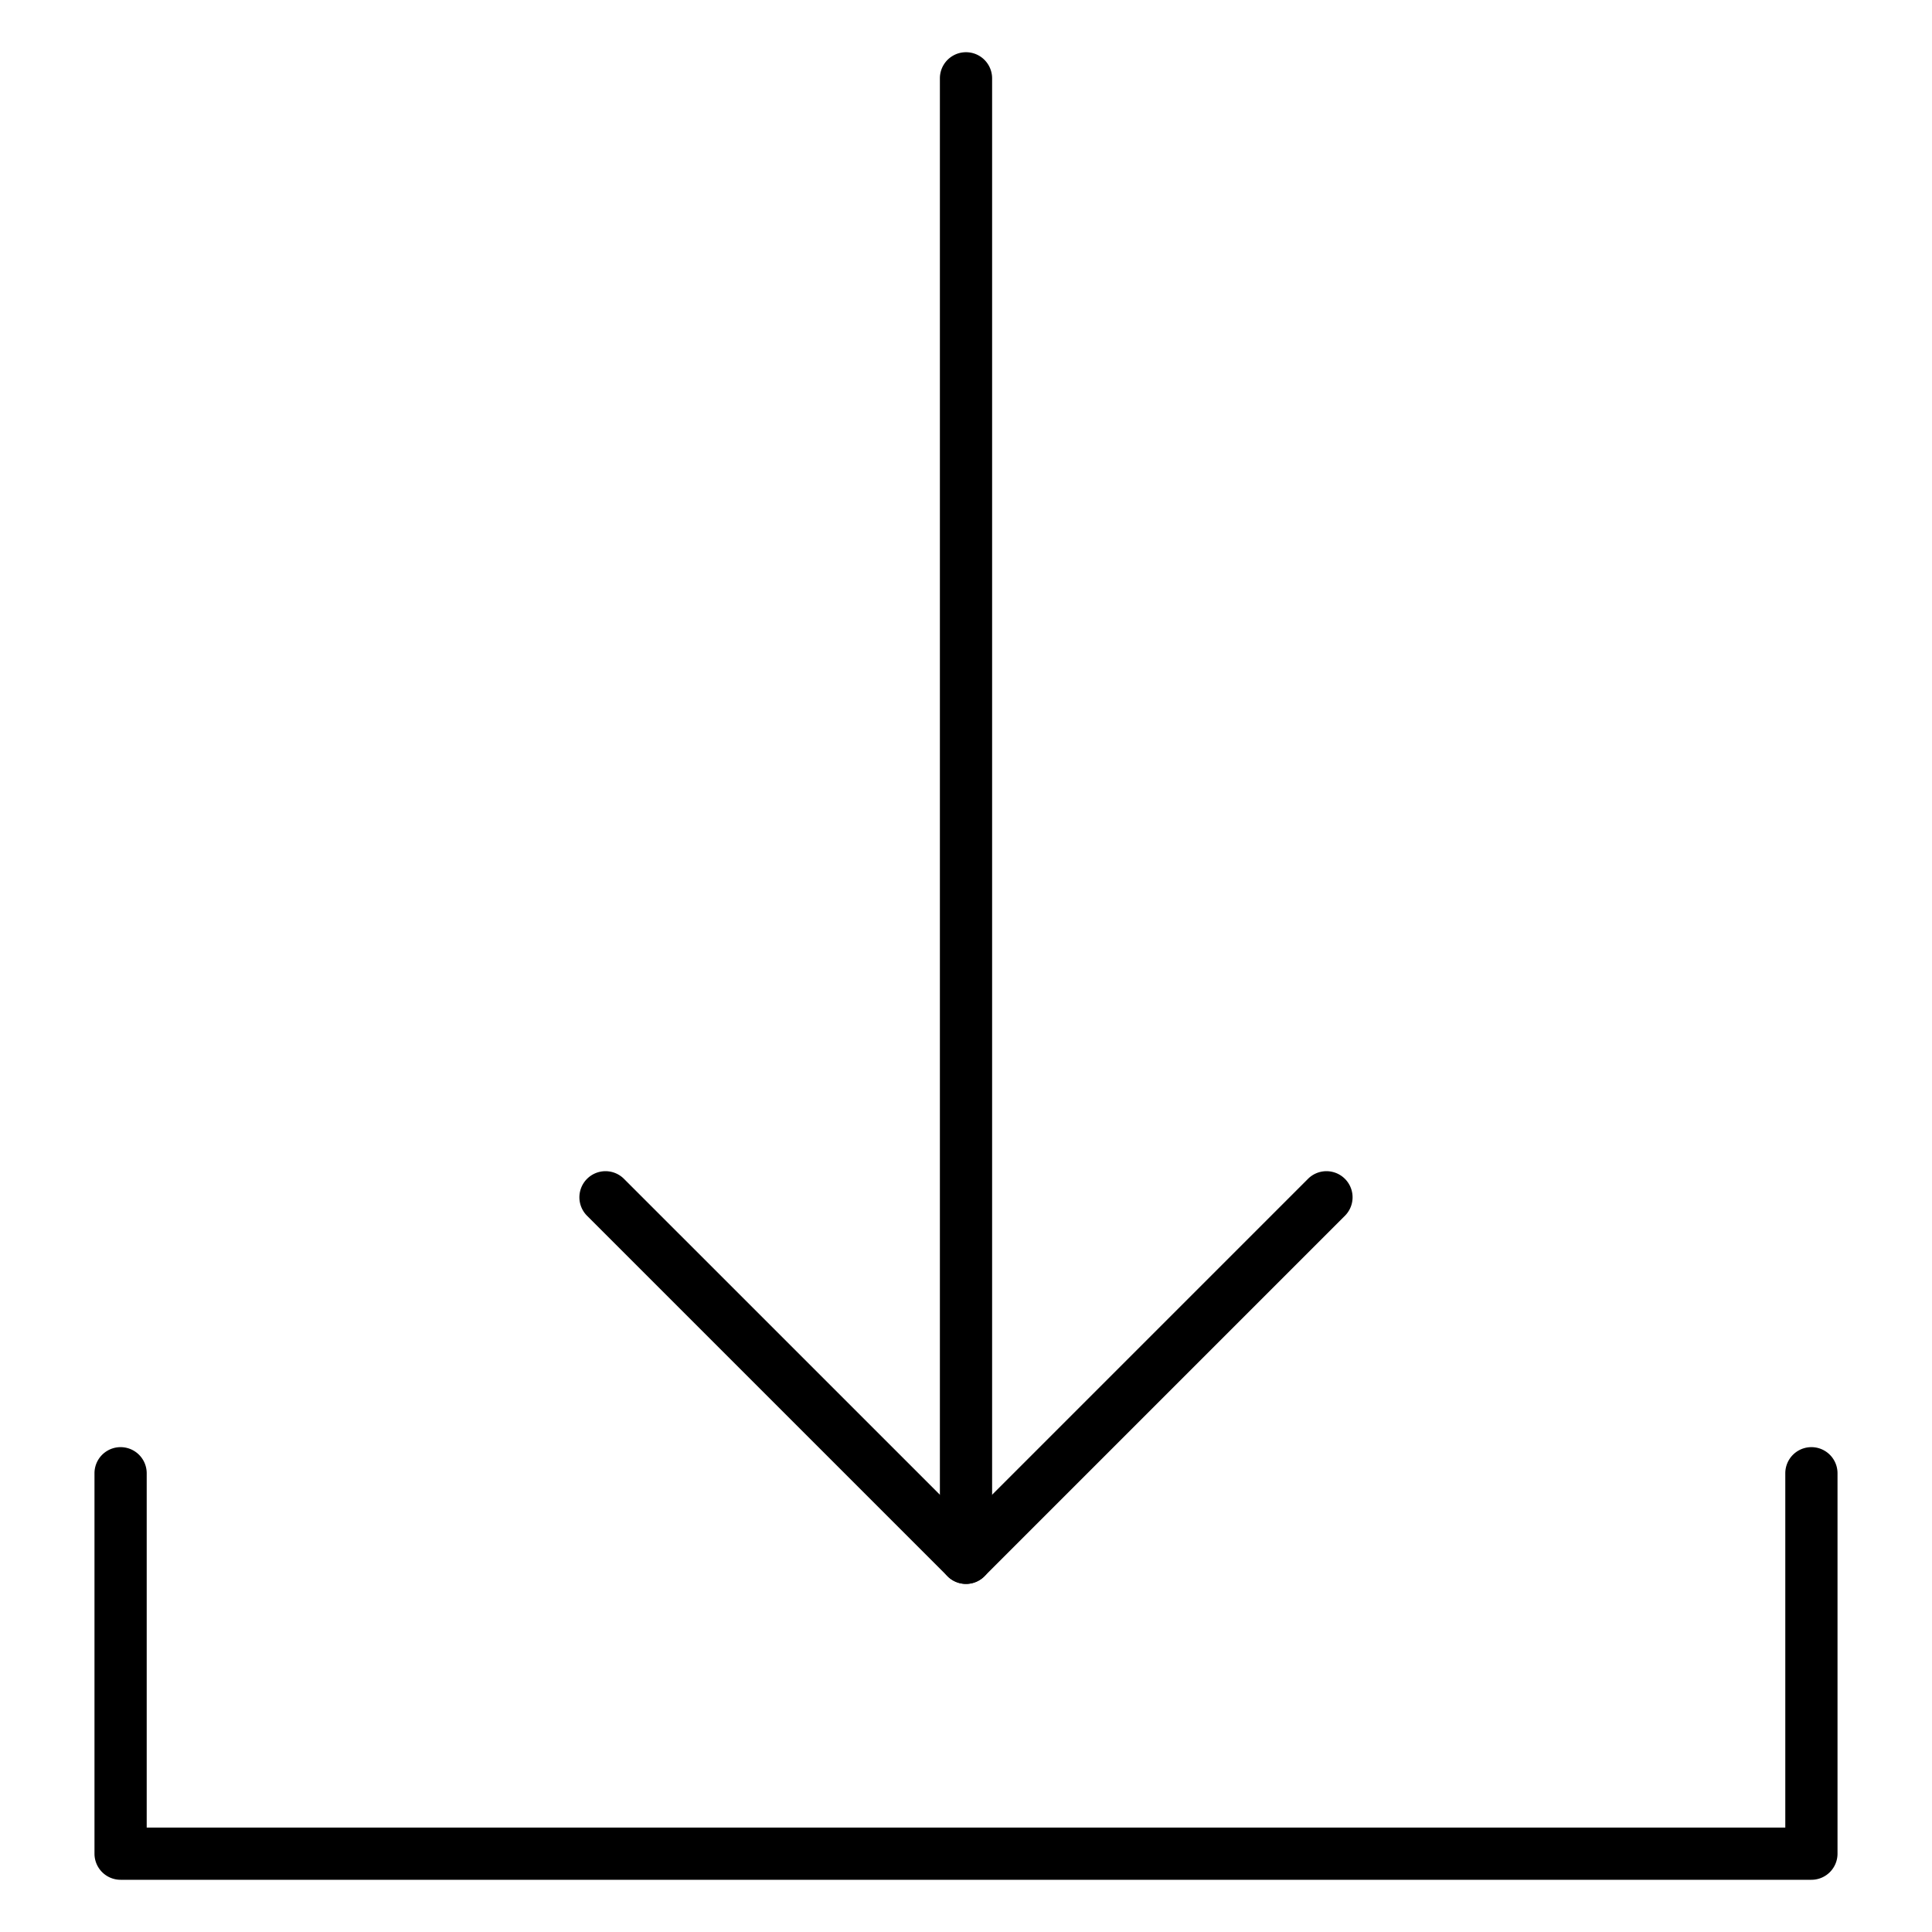
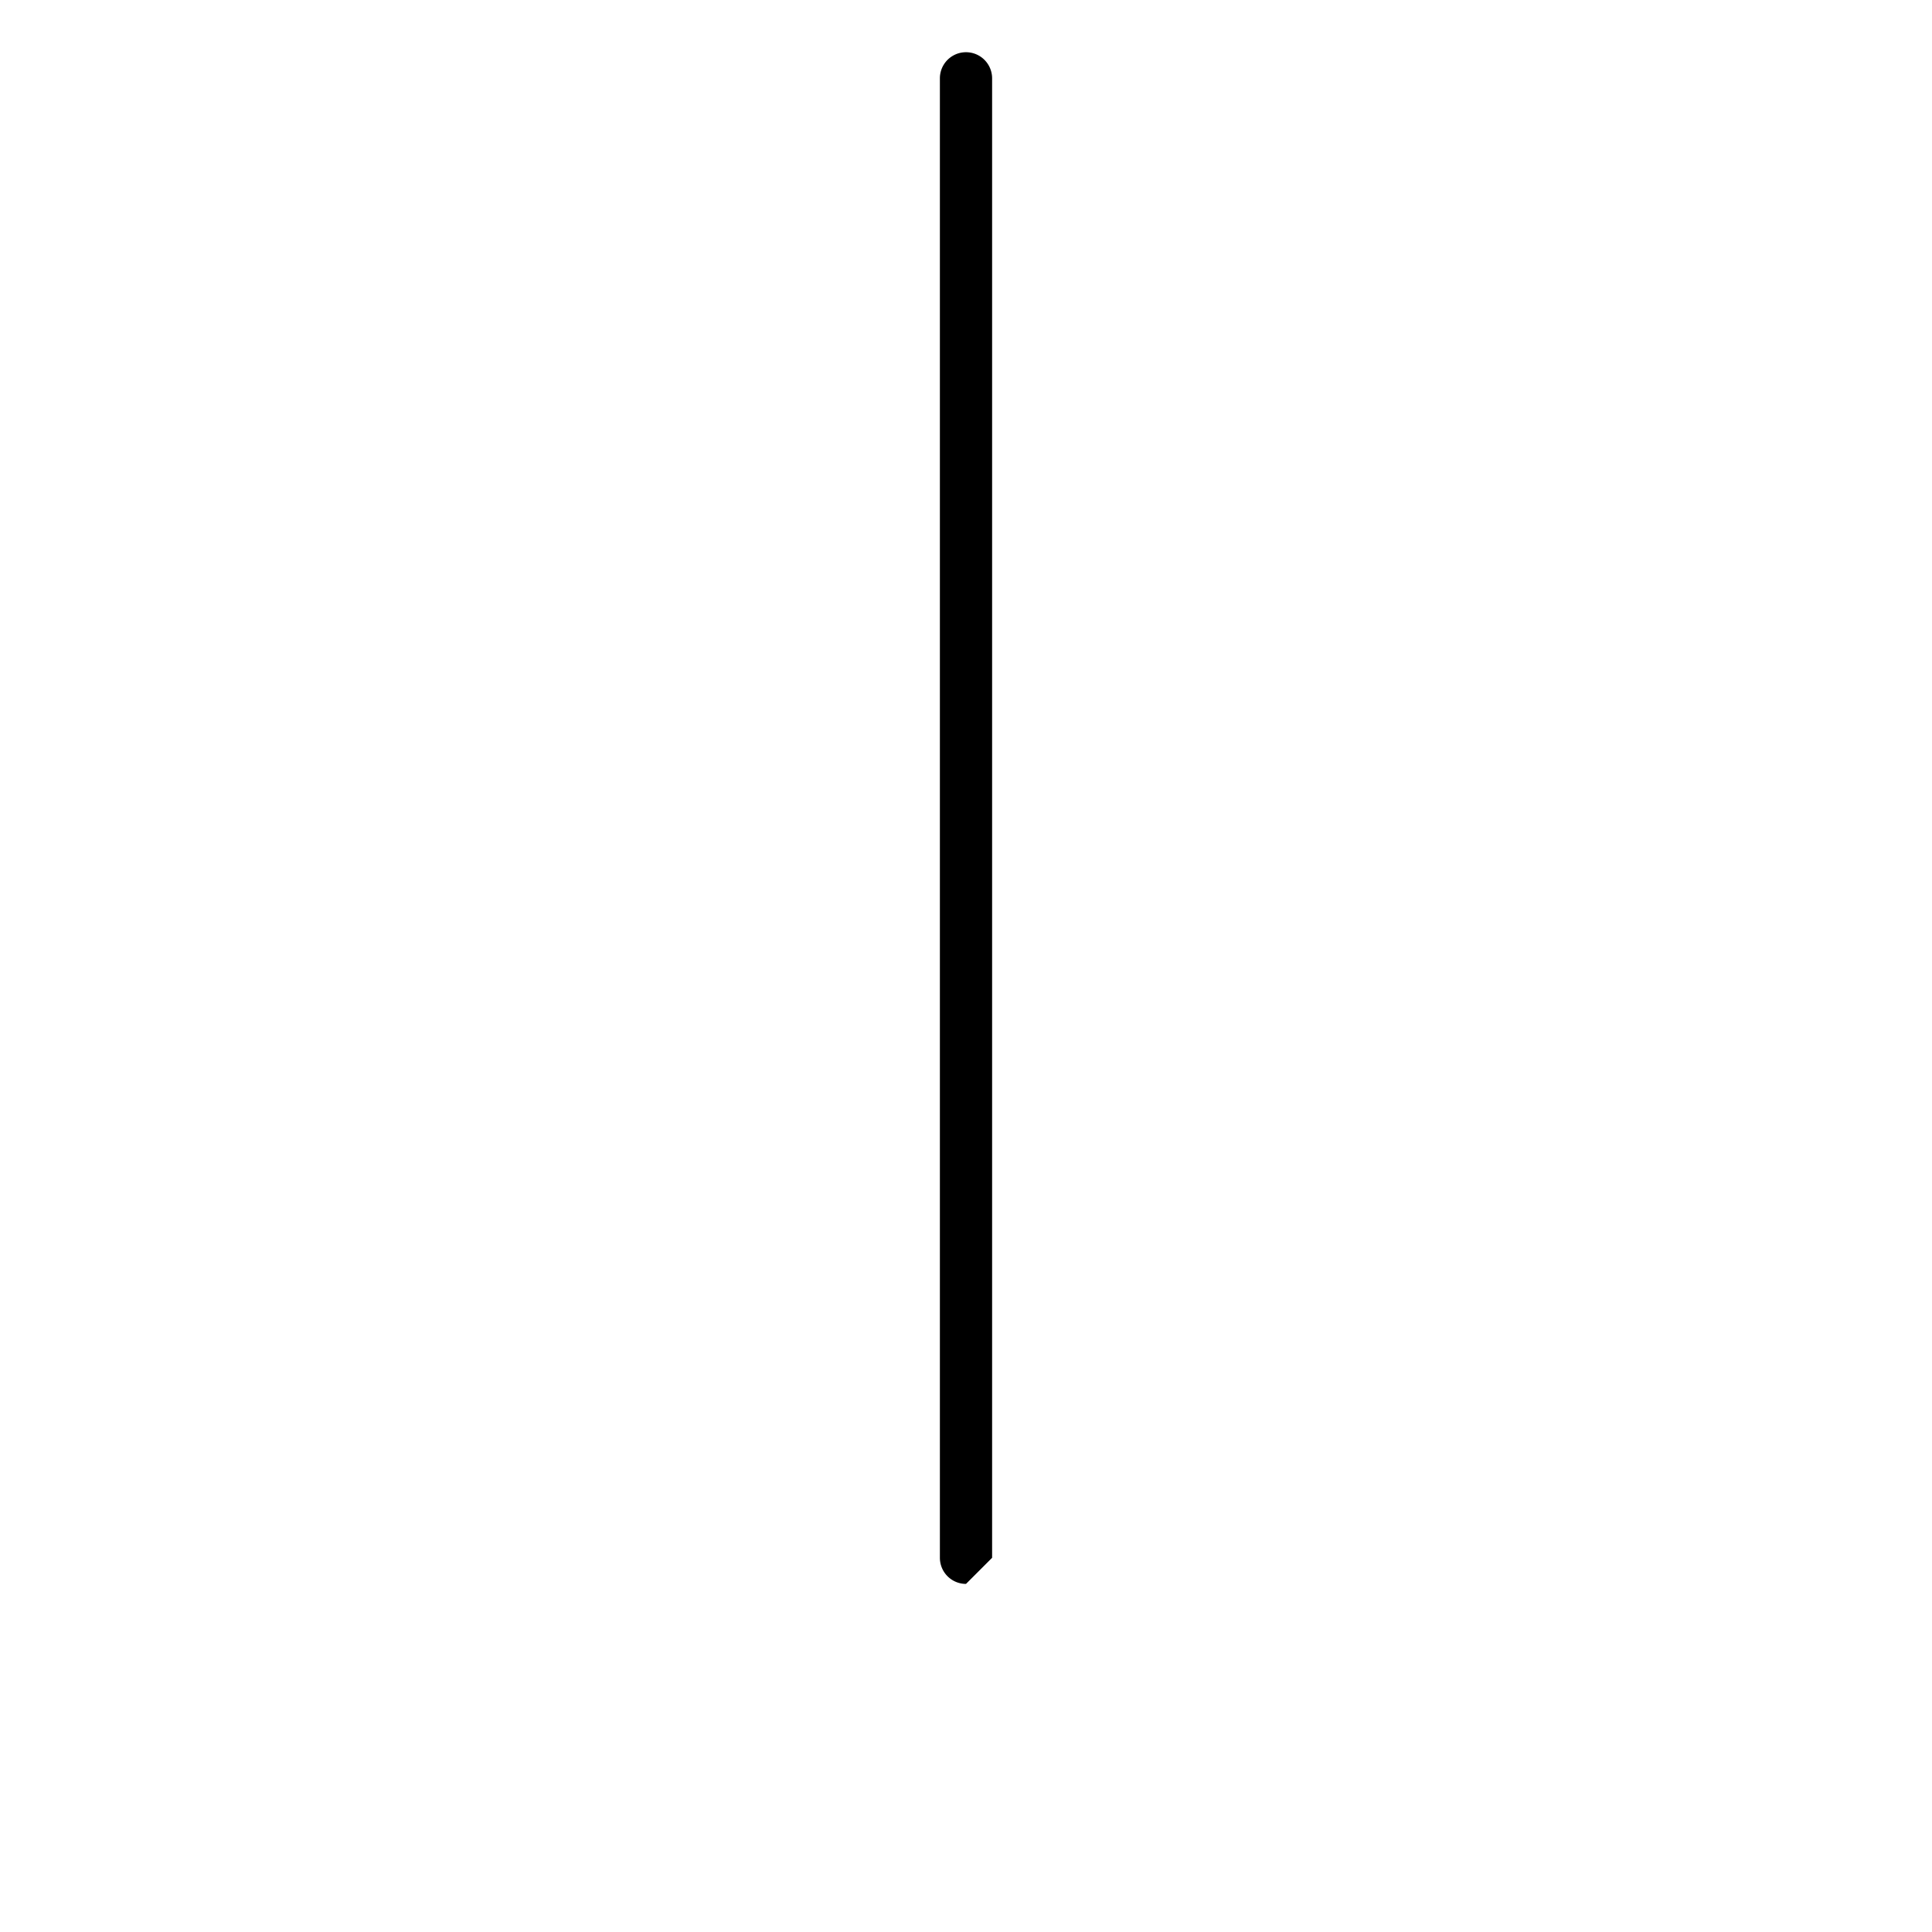
<svg xmlns="http://www.w3.org/2000/svg" id="Icons" height="512" viewBox="0 0 74 74" width="512">
-   <path d="m69.381 72h-64.762a1 1 0 0 1 -1-1v-14.571a1 1 0 0 1 2 0v13.571h62.762v-13.571a1 1 0 0 1 2 0v14.571a1 1 0 0 1 -1 1z" />
-   <path d="m37 60.667a1 1 0 0 1 -1-1v-56.667a1 1 0 0 1 2 0v56.667a1 1 0 0 1 -1 1z" />
-   <path d="m37 60.667a1 1 0 0 1 -.707-.293l-13.82-13.82a1 1 0 0 1 1.414-1.414l13.113 13.112 13.112-13.112a1 1 0 0 1 1.414 1.414l-13.82 13.82a1 1 0 0 1 -.706.293z" />
+   <path d="m37 60.667a1 1 0 0 1 -1-1v-56.667a1 1 0 0 1 2 0v56.667z" />
</svg>